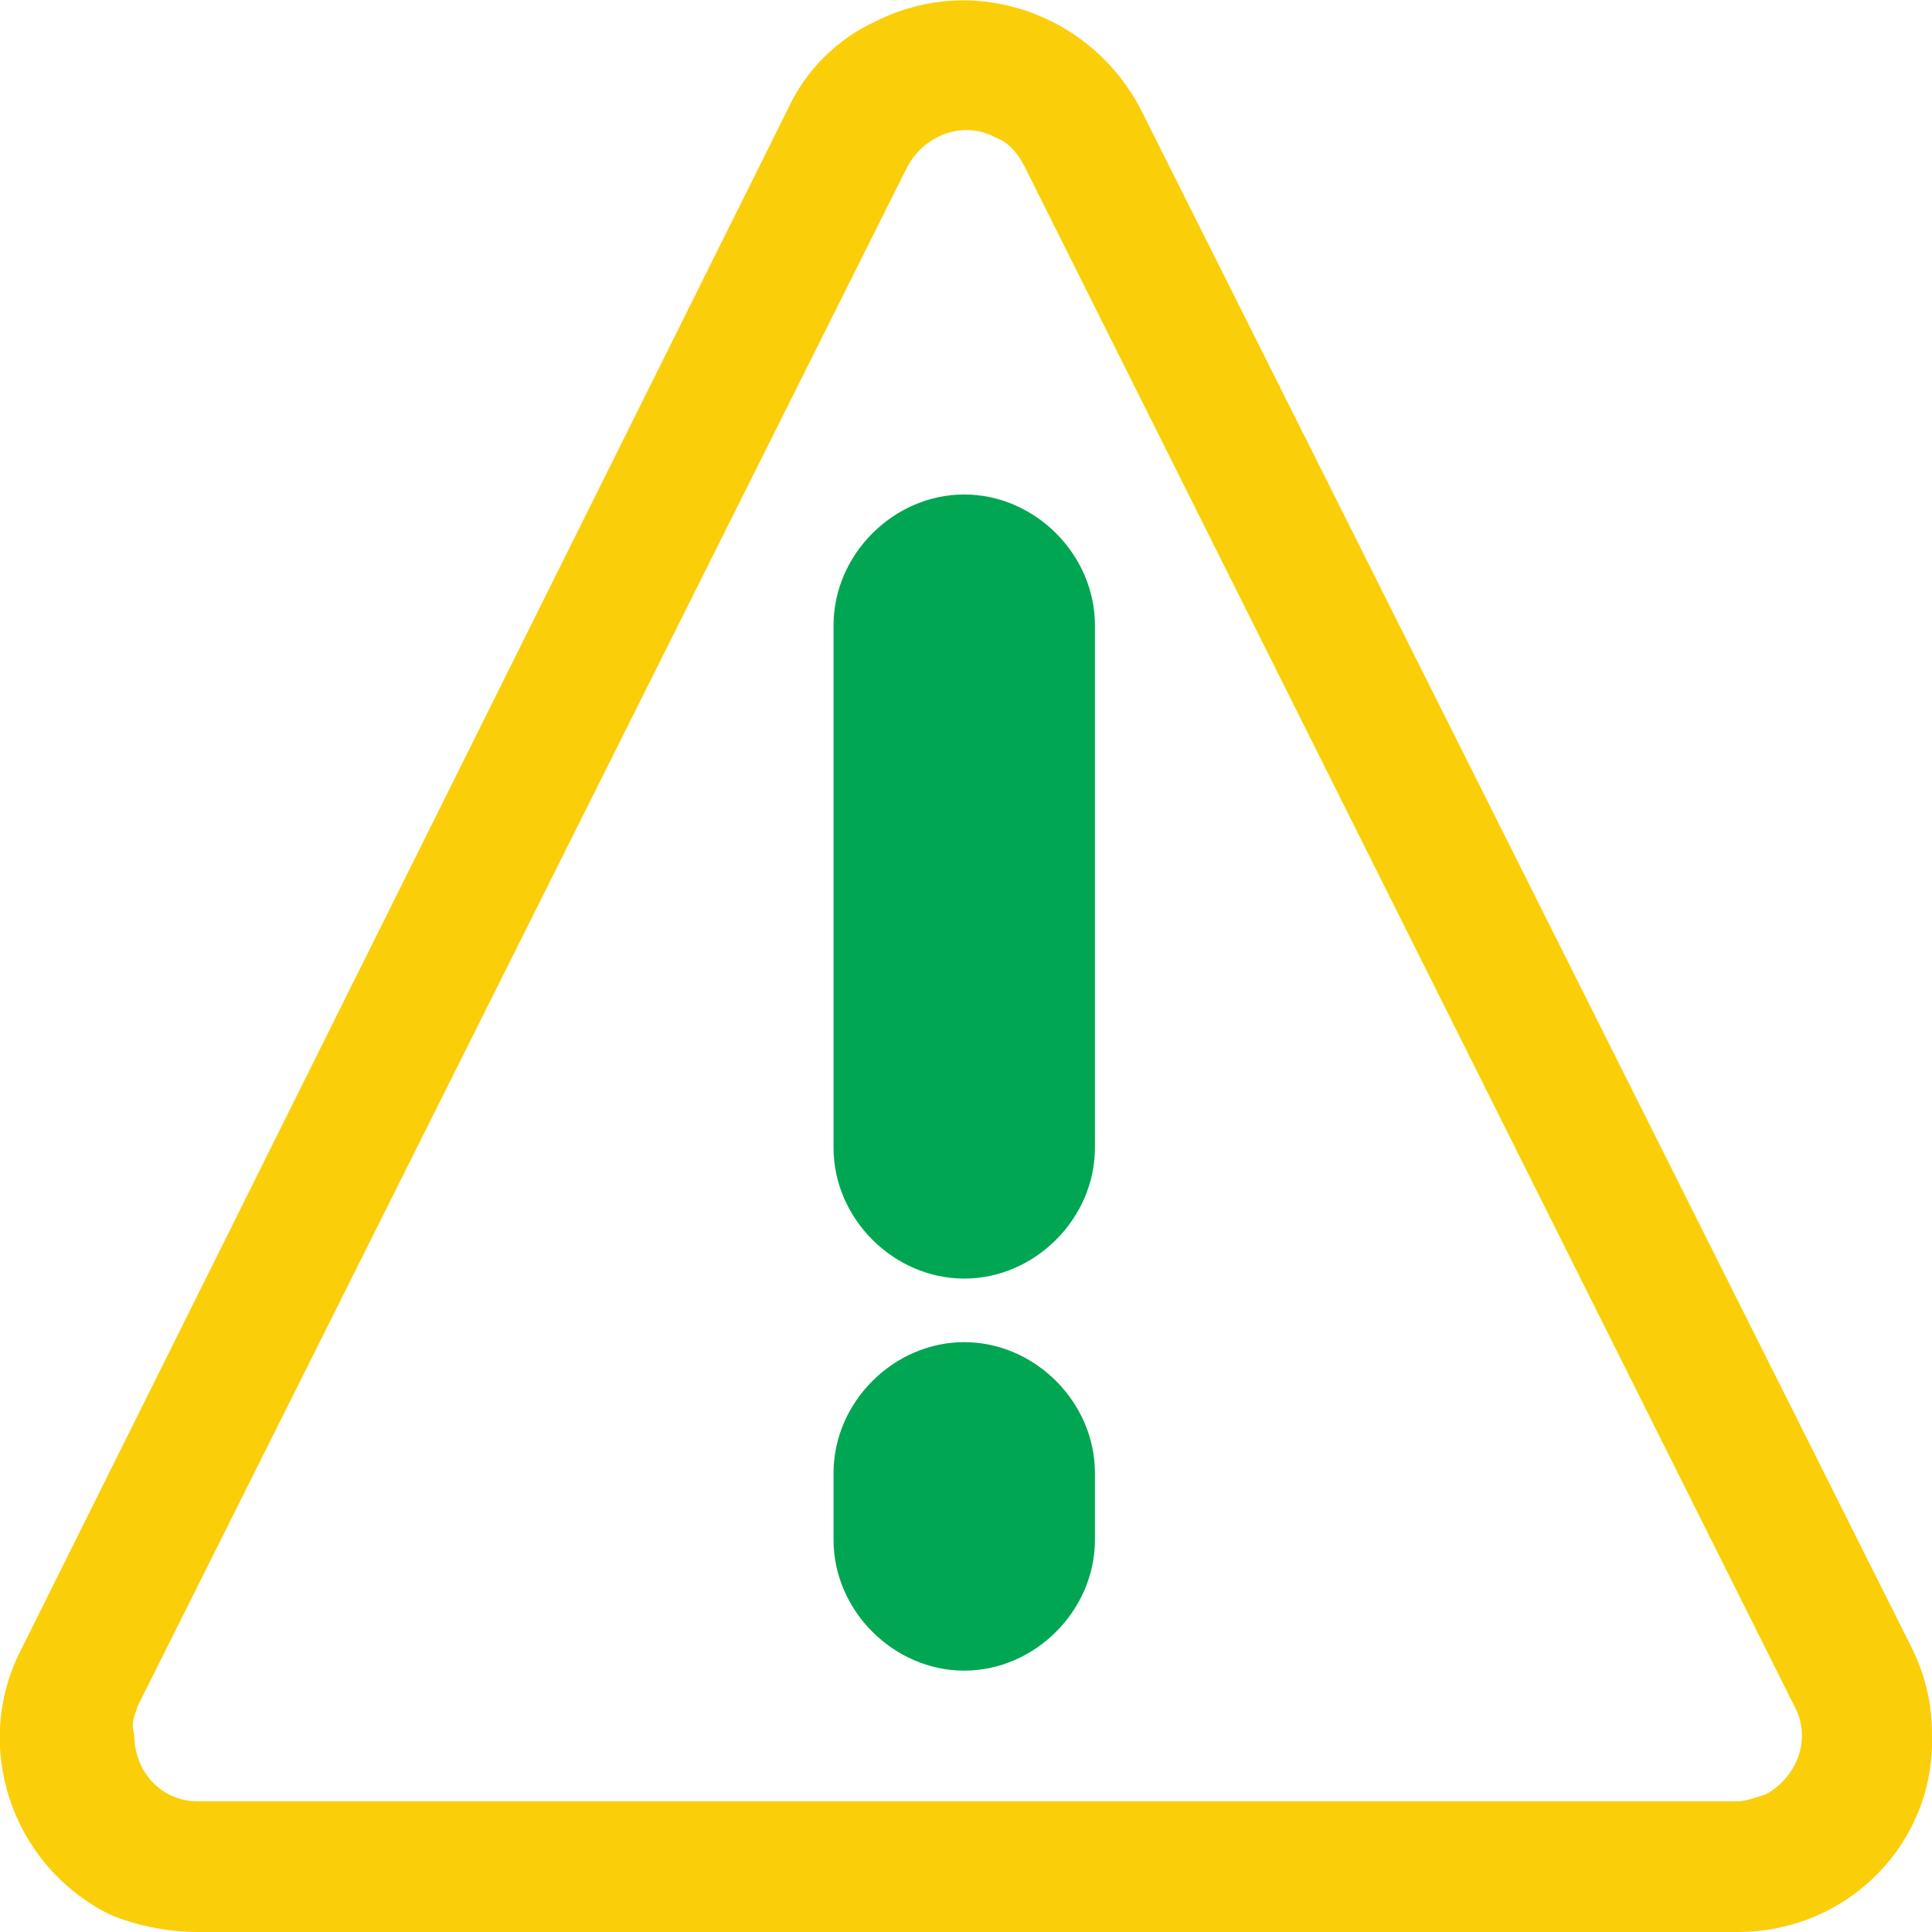
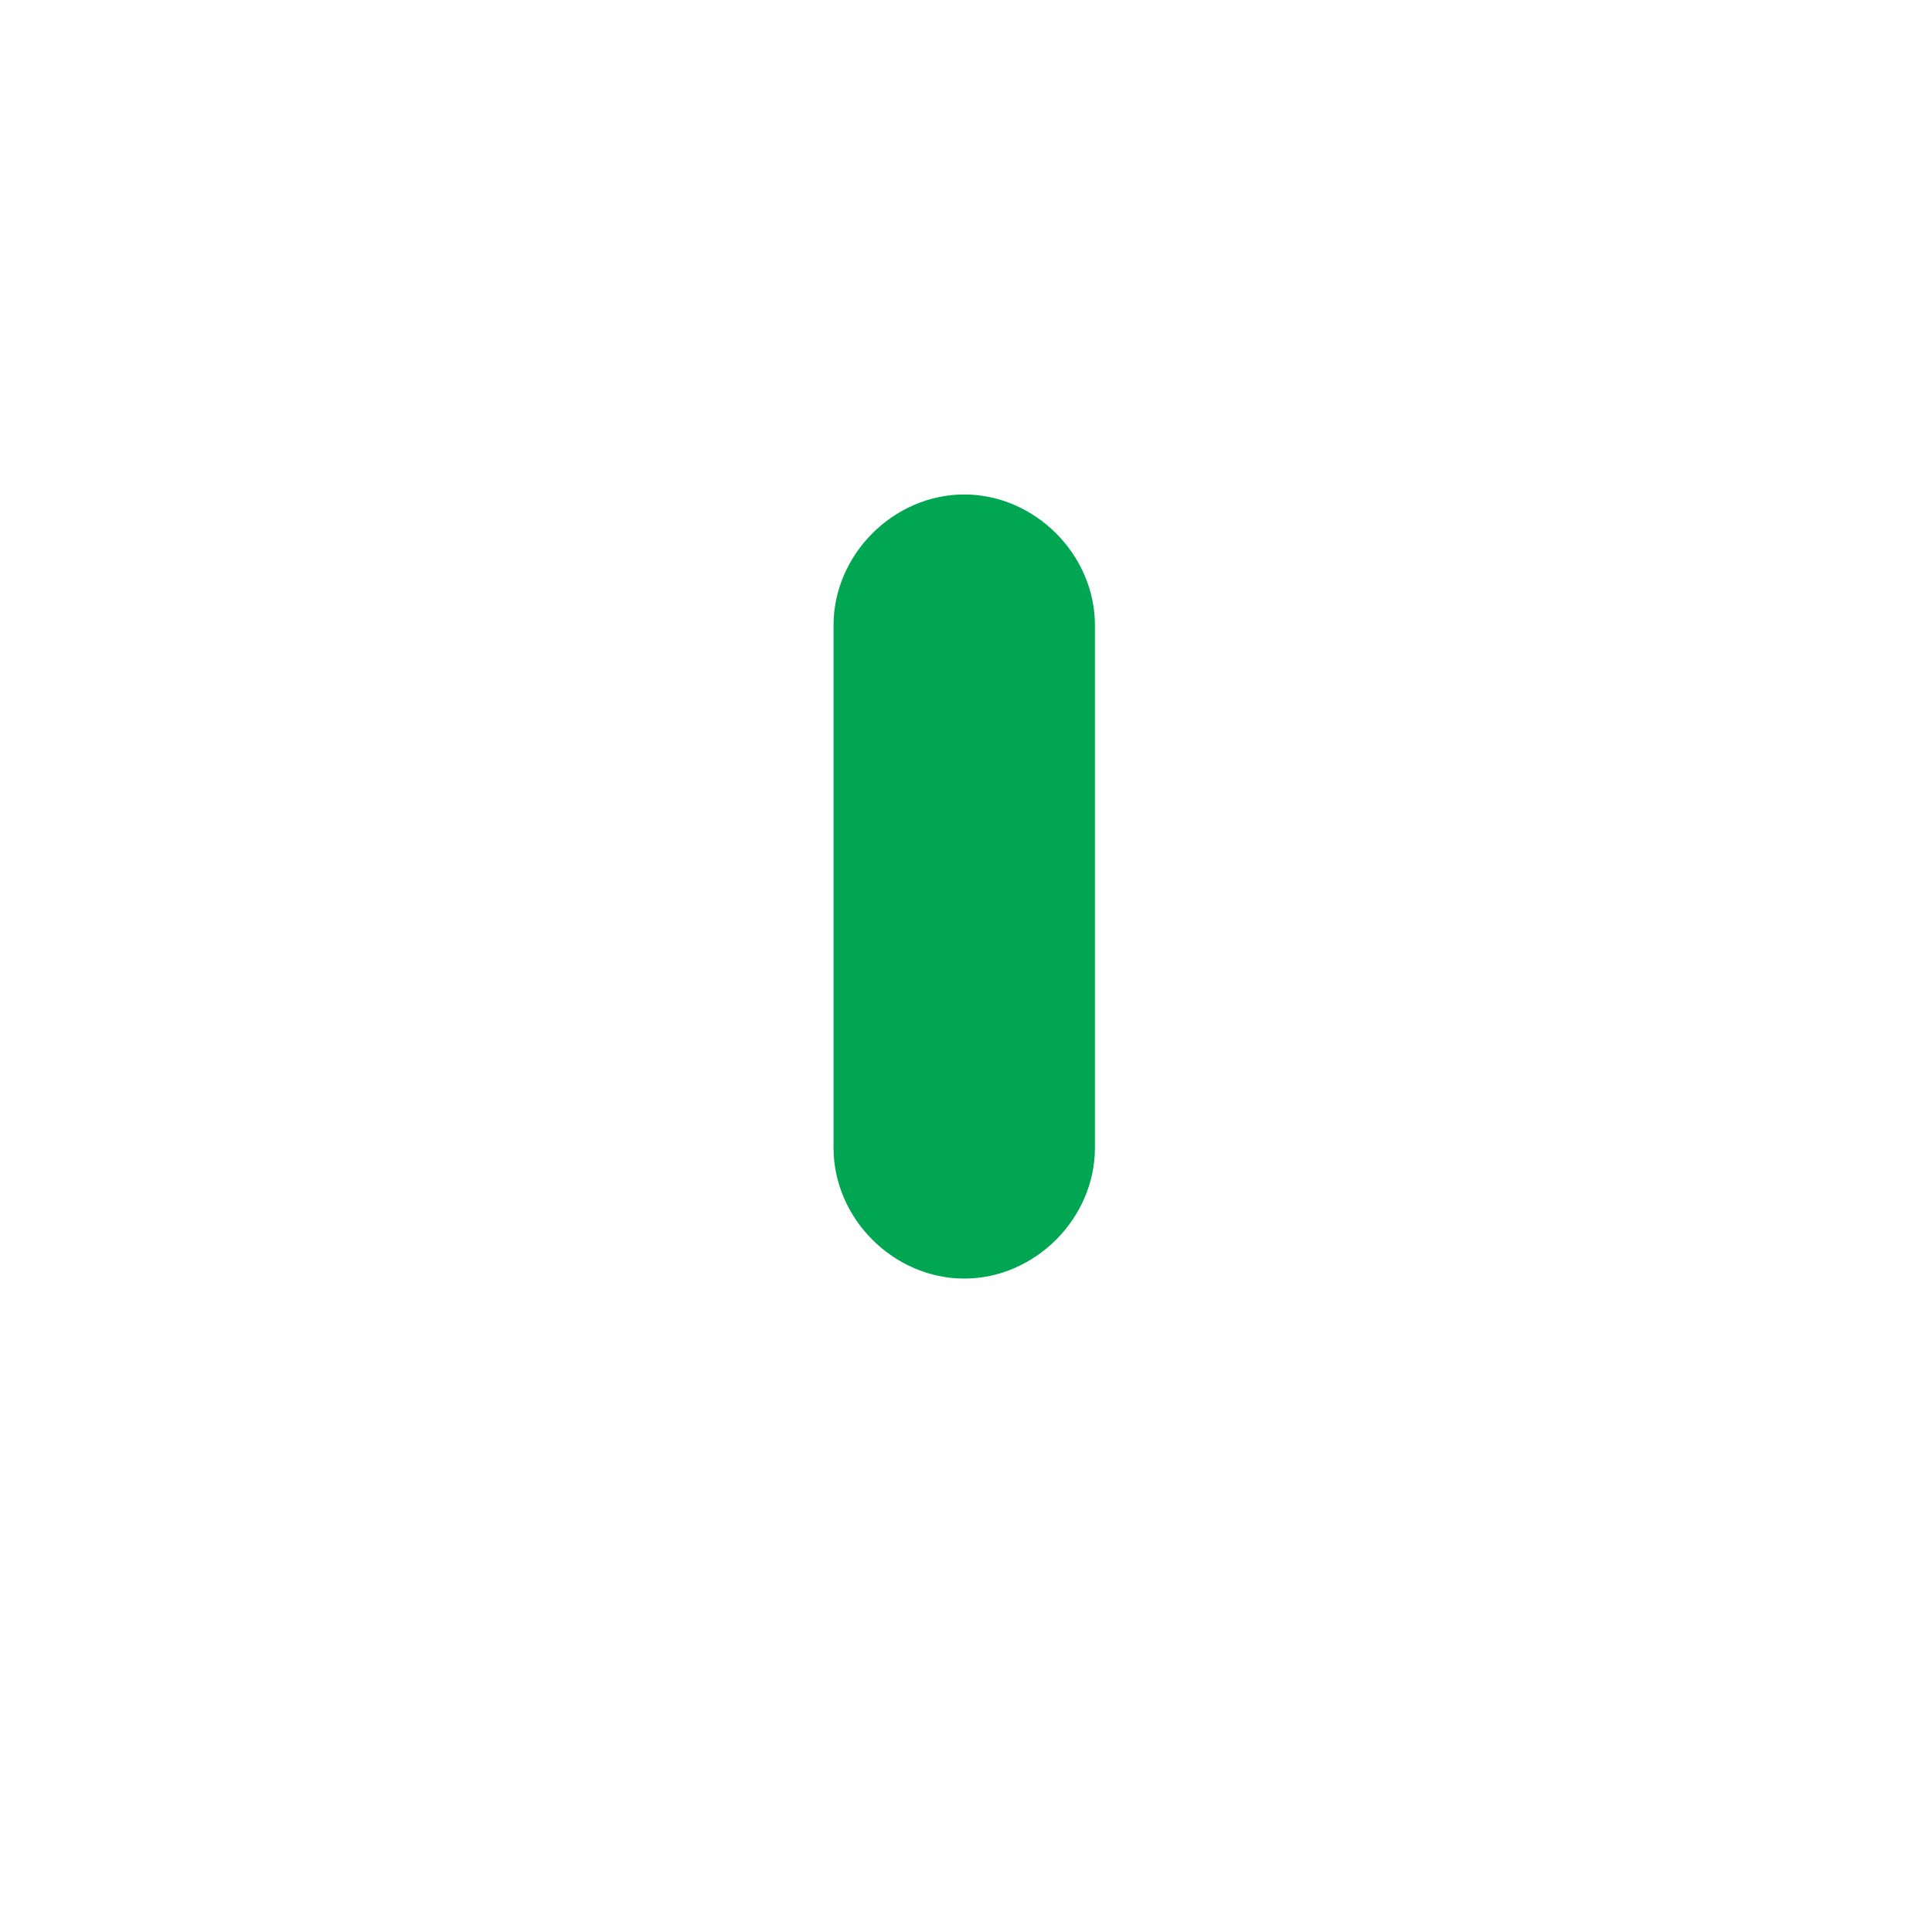
<svg xmlns="http://www.w3.org/2000/svg" version="1.1" id="Layer_1" x="0px" y="0px" viewBox="0 0 54.7 54.7" style="enable-background:new 0 0 54.7 54.7;" xml:space="preserve">
  <style type="text/css">
	.st0{fill:#00A651;}
	.st1{fill:#FBCE0A;}
</style>
  <g>
    <path class="st0" d="M27.3,36.2c2,0,3.7-1.7,3.7-3.7V17.7c0-2-1.7-3.7-3.7-3.7c-2,0-3.7,1.7-3.7,3.7v14.8   C23.6,34.5,25.3,36.2,27.3,36.2z" />
-     <path class="st0" d="M27.3,47.3c2,0,3.7-1.7,3.7-3.7v-1.9c0-2-1.7-3.7-3.7-3.7c-2,0-3.7,1.7-3.7,3.7v1.9   C23.6,45.6,25.3,47.3,27.3,47.3z" />
-     <path class="st1" d="M5.6,54.7h43.6c3.1,0,5.6-2.5,5.5-5.6c0-0.9-0.2-1.7-0.6-2.5L32.3,3.1c-1.4-2.7-4.7-3.9-7.5-2.5   c-1.1,0.5-2,1.4-2.5,2.5L0.6,46.7c-1.4,2.7-0.3,6.1,2.5,7.5C3.8,54.5,4.7,54.7,5.6,54.7z M3.9,48.3L25.7,4.7   c0.5-0.9,1.6-1.3,2.5-0.8C28.5,4,28.8,4.3,29,4.7l21.8,43.6c0.5,0.9,0.1,2-0.8,2.5c-0.3,0.1-0.6,0.2-0.8,0.2H5.6   c-1,0-1.8-0.8-1.8-1.9C3.7,48.8,3.8,48.6,3.9,48.3z" />
  </g>
</svg>